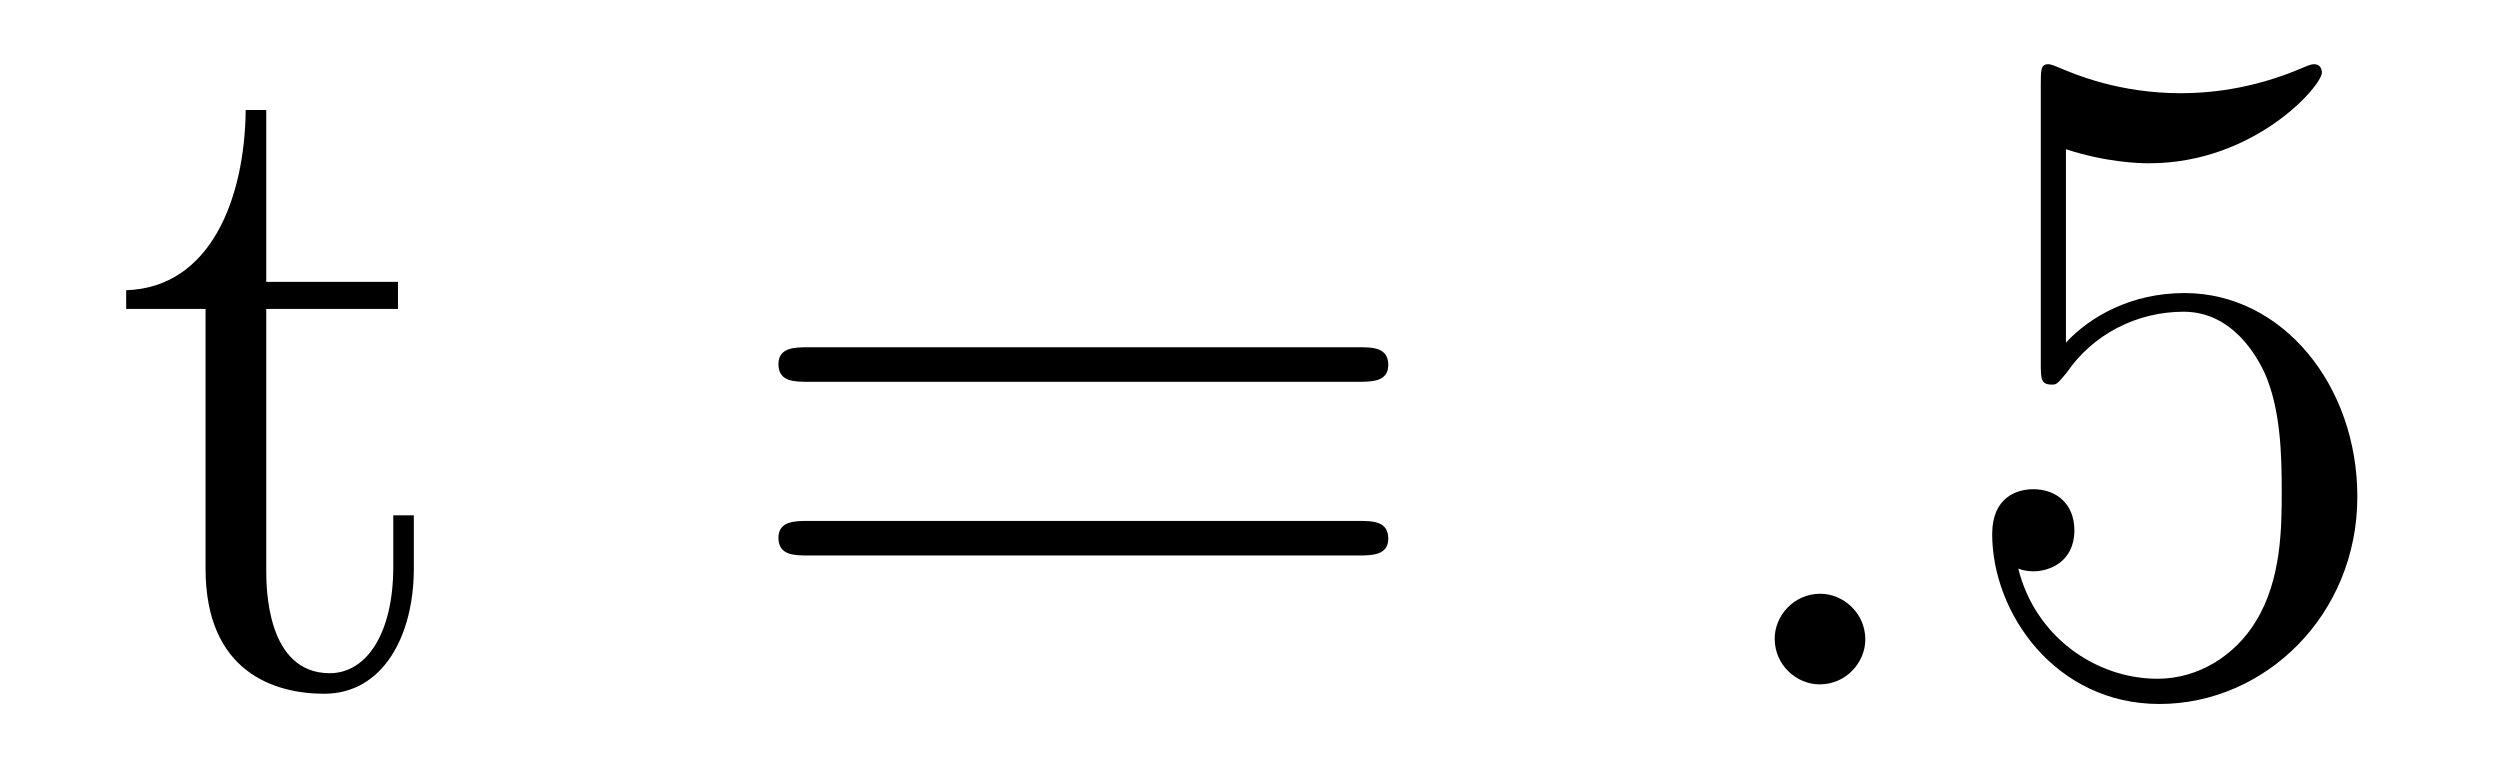
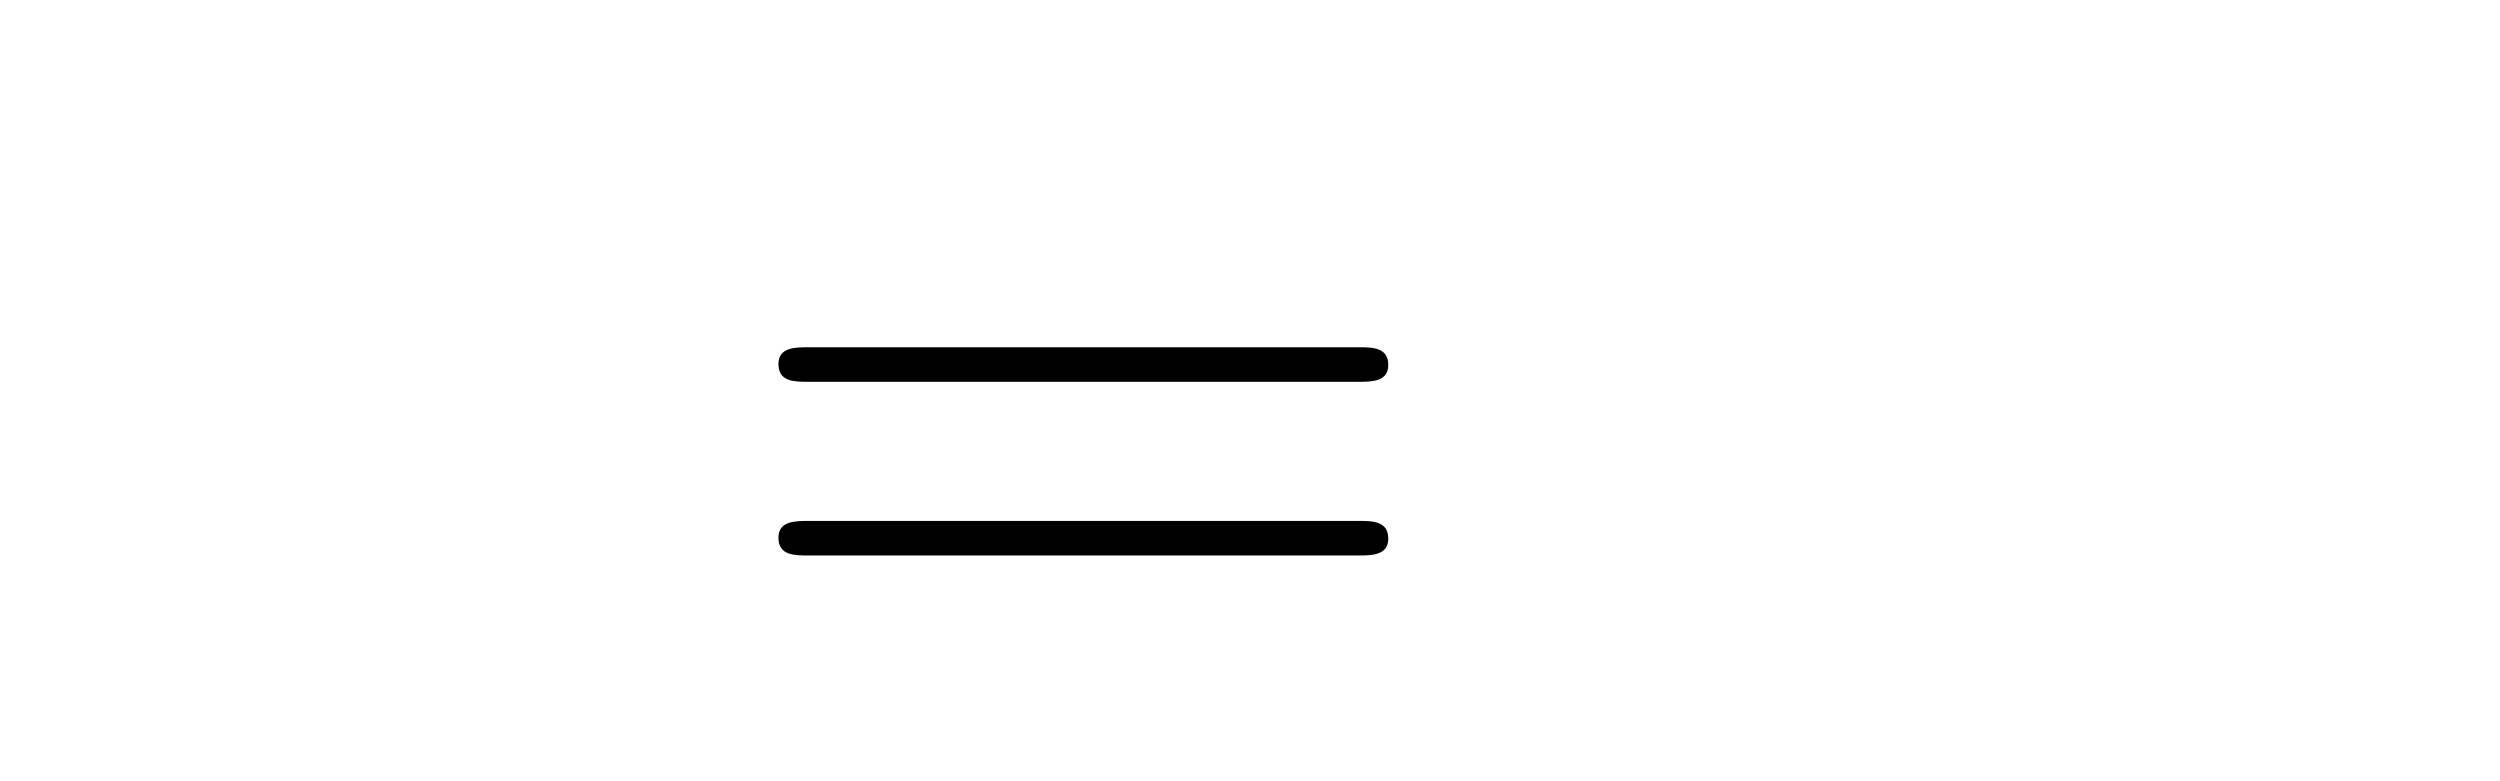
<svg xmlns="http://www.w3.org/2000/svg" version="1.1" width="32pt" height="10pt" viewBox="0 -10 32 10">
  <g id="page1">
    <g transform="matrix(1 0 0 -1 -127 653)">
-       <path d="M130.408 659.046H132.094V659.392H130.408V661.592H130.145C130.133 660.468 129.703 659.321 128.615 659.285V659.046H129.631V655.722C129.631 654.395 130.516 654.12 131.149 654.12C131.903 654.12 132.297 654.862 132.297 655.722V656.404H132.034V655.746C132.034 654.886 131.688 654.383 131.221 654.383C130.408 654.383 130.408 655.495 130.408 655.698V659.046Z" />
      <path d="M144.388 658.113C144.555 658.113 144.77 658.113 144.77 658.328C144.77 658.555 144.567 658.555 144.388 658.555H137.347C137.179 658.555 136.964 658.555 136.964 658.34C136.964 658.113 137.167 658.113 137.347 658.113H144.388ZM144.388 655.89C144.555 655.89 144.77 655.89 144.77 656.105C144.77 656.332 144.567 656.332 144.388 656.332H137.347C137.179 656.332 136.964 656.332 136.964 656.117C136.964 655.89 137.167 655.89 137.347 655.89H144.388Z" />
-       <path d="M150.876 654.814C150.876 655.16 150.588 655.4 150.301 655.4C149.955 655.4 149.716 655.113 149.716 654.826C149.716 654.479 150.003 654.24 150.29 654.24C150.636 654.24 150.876 654.527 150.876 654.814Z" />
-       <path d="M153.444 661.09C153.958 660.922 154.377 660.91 154.508 660.91C155.859 660.91 156.72 661.902 156.72 662.07C156.72 662.118 156.696 662.178 156.624 662.178C156.6 662.178 156.576 662.178 156.468 662.13C155.799 661.843 155.225 661.807 154.915 661.807C154.126 661.807 153.564 662.046 153.337 662.142C153.253 662.178 153.229 662.178 153.217 662.178C153.122 662.178 153.122 662.106 153.122 661.914V658.364C153.122 658.149 153.122 658.077 153.265 658.077C153.325 658.077 153.337 658.089 153.456 658.233C153.791 658.723 154.353 659.01 154.95 659.01C155.584 659.01 155.895 658.424 155.99 658.221C156.194 657.754 156.206 657.169 156.206 656.714C156.206 656.26 156.206 655.579 155.871 655.041C155.608 654.611 155.142 654.312 154.616 654.312C153.827 654.312 153.05 654.85 152.834 655.722C152.894 655.698 152.966 655.687 153.026 655.687C153.229 655.687 153.552 655.806 153.552 656.212C153.552 656.547 153.325 656.738 153.026 656.738C152.811 656.738 152.5 656.631 152.5 656.165C152.5 655.148 153.313 653.989 154.64 653.989C155.99 653.989 157.174 655.125 157.174 656.643C157.174 658.065 156.218 659.249 154.962 659.249C154.281 659.249 153.755 658.95 153.444 658.615V661.09Z" />
    </g>
  </g>
</svg>